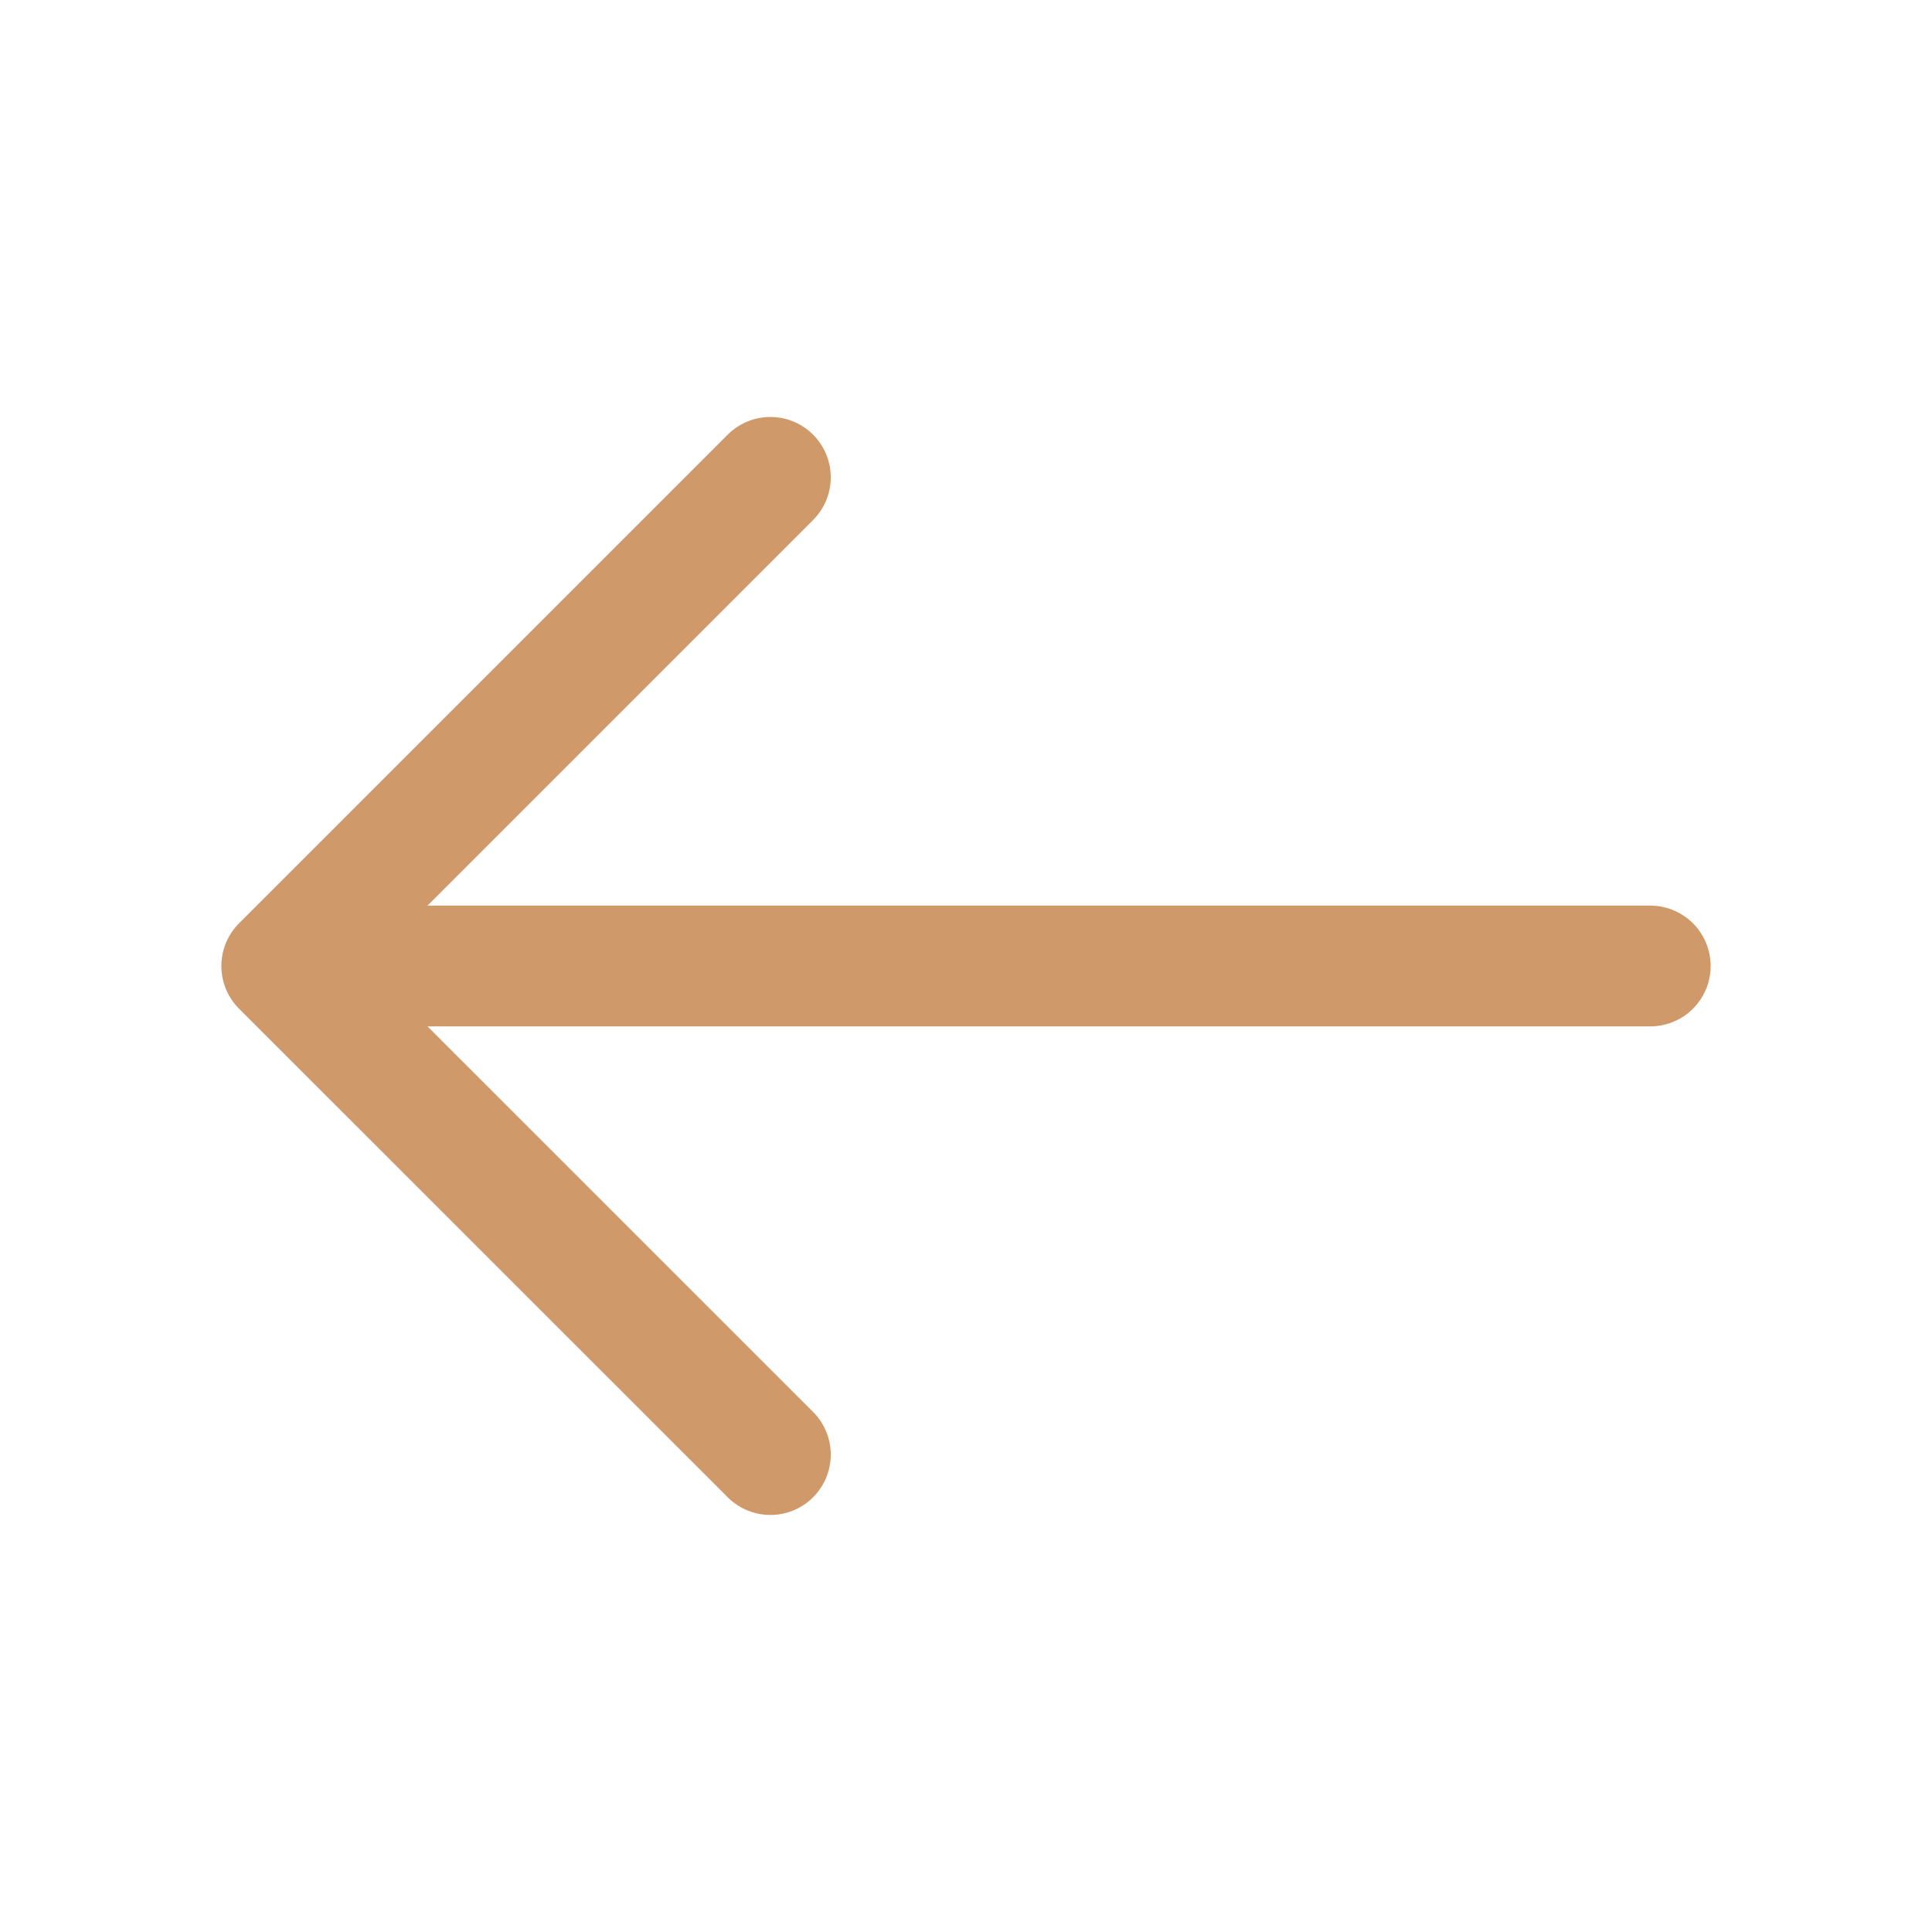
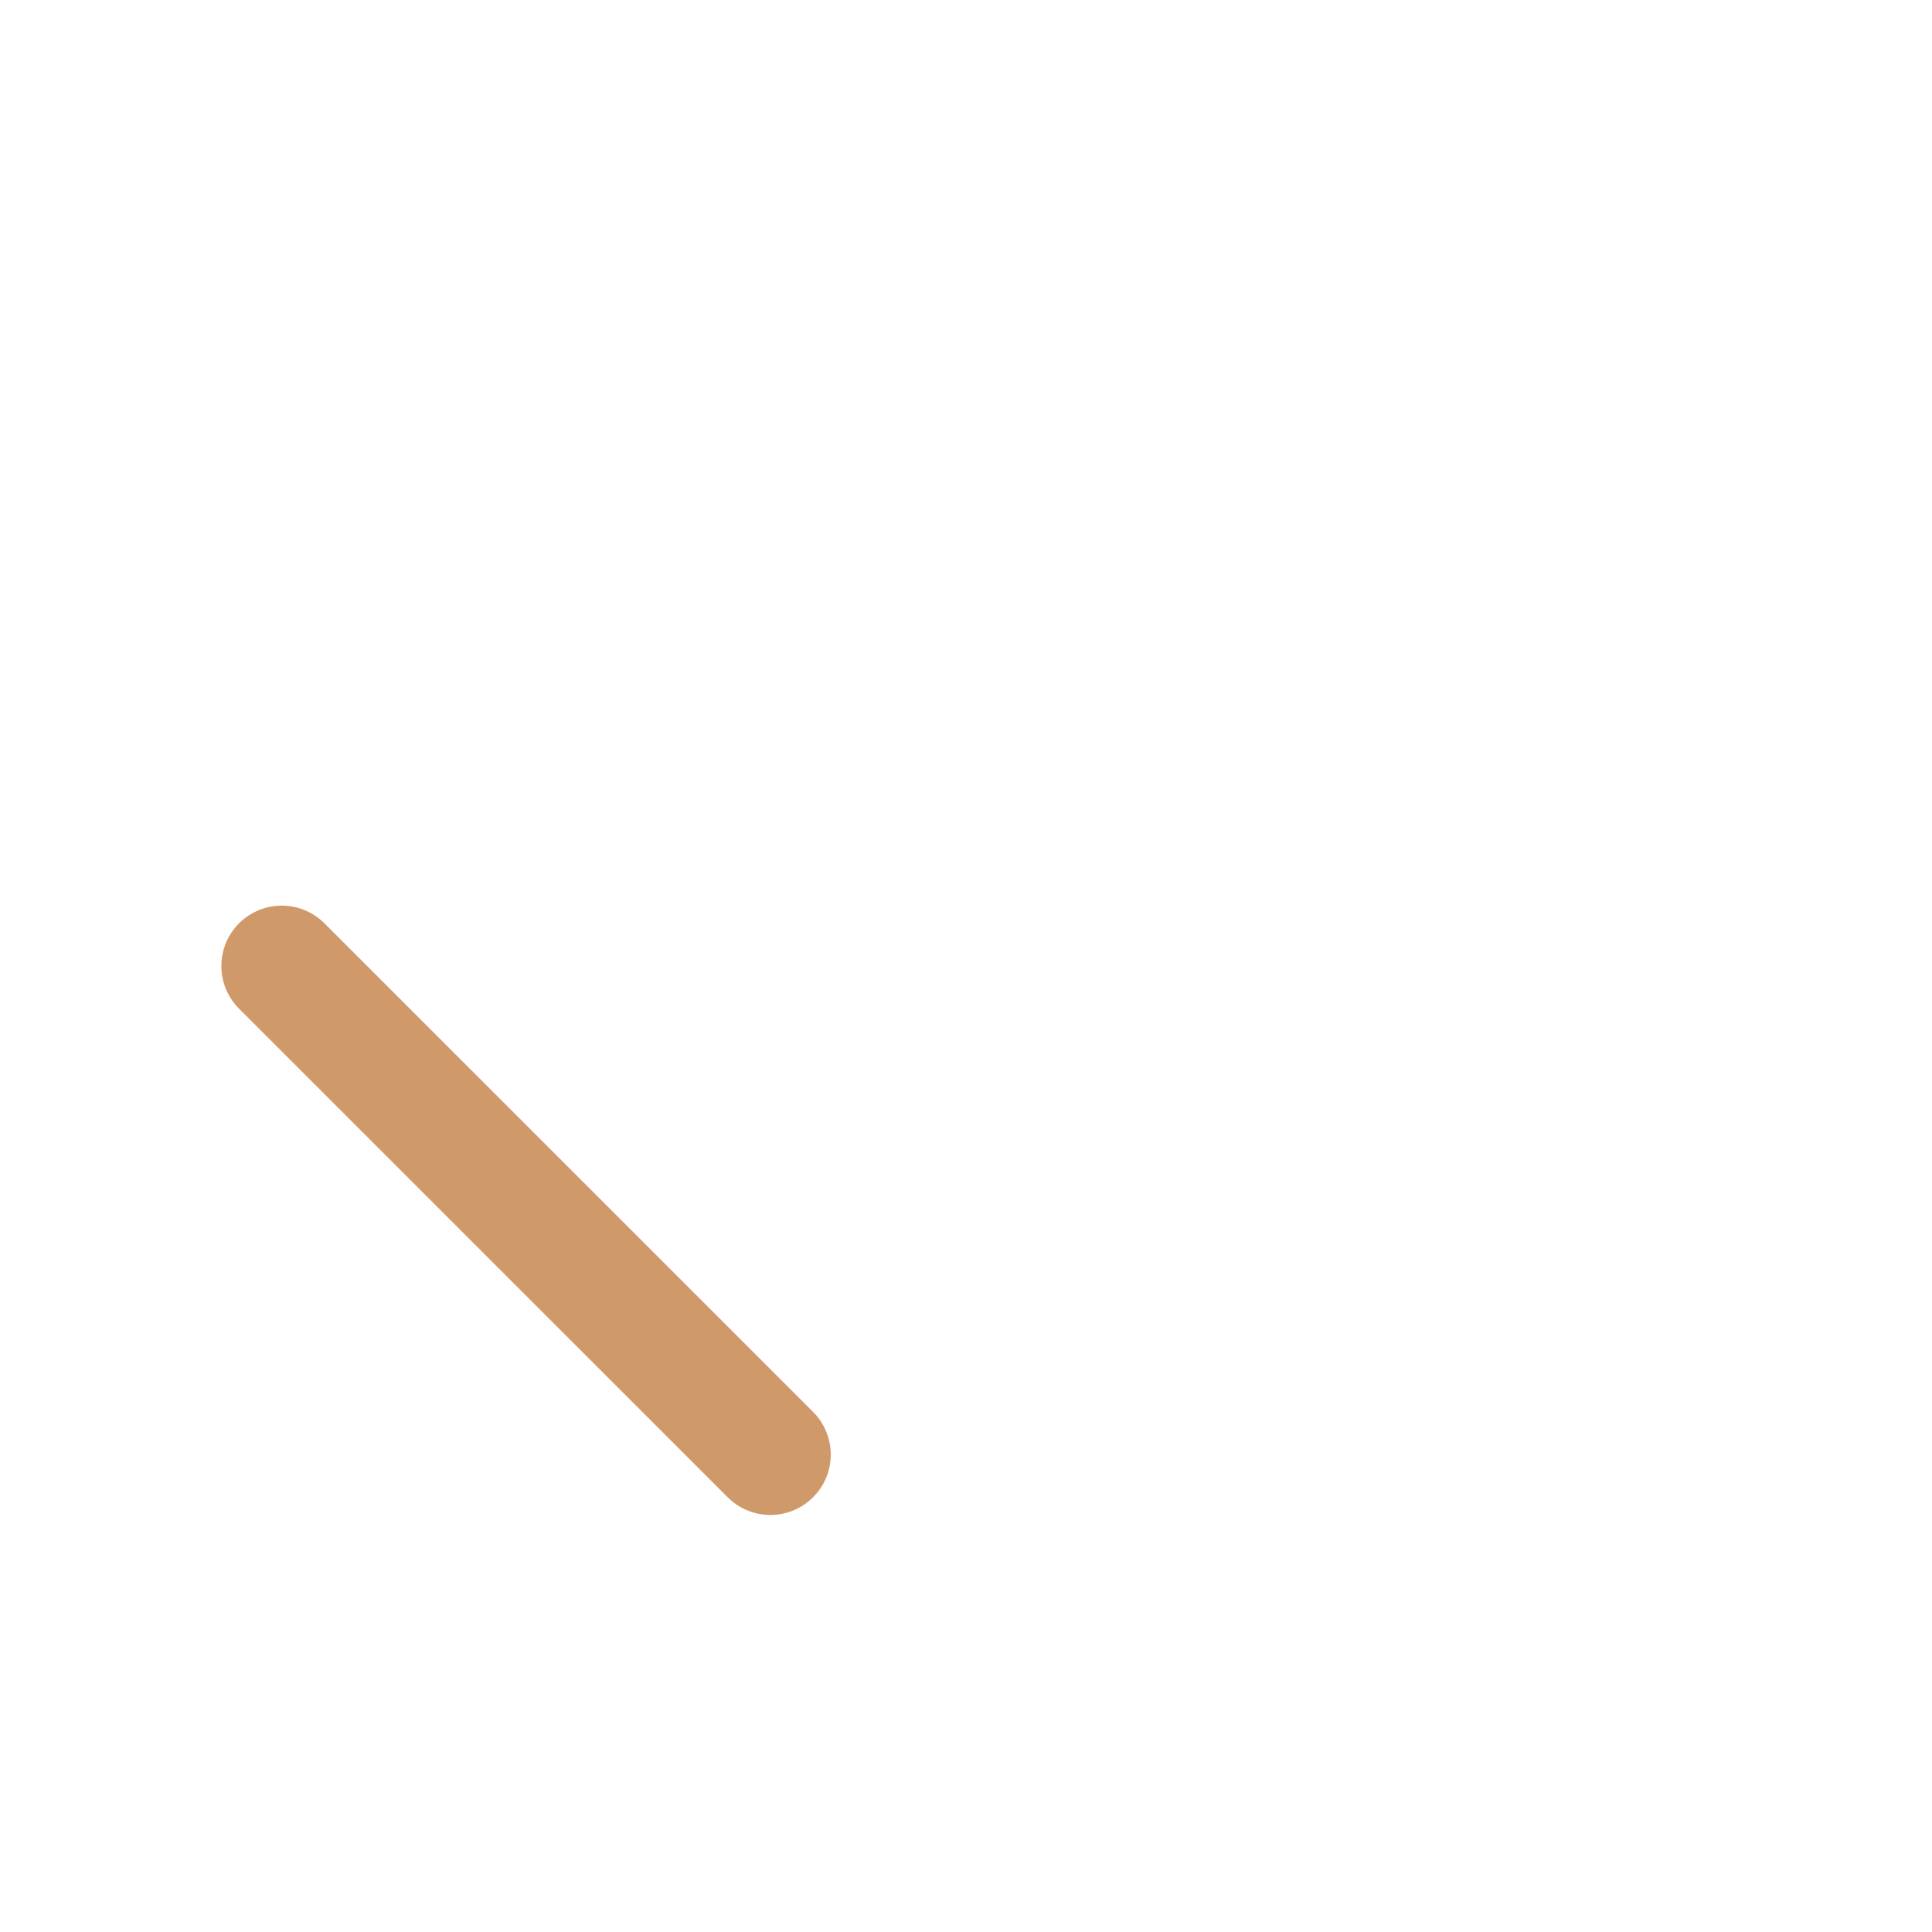
<svg xmlns="http://www.w3.org/2000/svg" width="28" height="28" viewBox="0 0 28 28" fill="none">
  <g id="vuesax/linear/arrow-right">
    <g id="vuesax/linear/arrow-right_2">
      <g id="arrow-right">
-         <path id="Vector" d="M11.165 21.081L4.083 14L11.165 6.918" stroke="#D0996A" stroke-width="1.75" stroke-miterlimit="10" stroke-linecap="round" stroke-linejoin="round" />
-         <path id="Vector_2" d="M23.917 14L4.282 14" stroke="#D0996A" stroke-width="1.75" stroke-miterlimit="10" stroke-linecap="round" stroke-linejoin="round" />
+         <path id="Vector" d="M11.165 21.081L4.083 14" stroke="#D0996A" stroke-width="1.75" stroke-miterlimit="10" stroke-linecap="round" stroke-linejoin="round" />
      </g>
    </g>
  </g>
</svg>